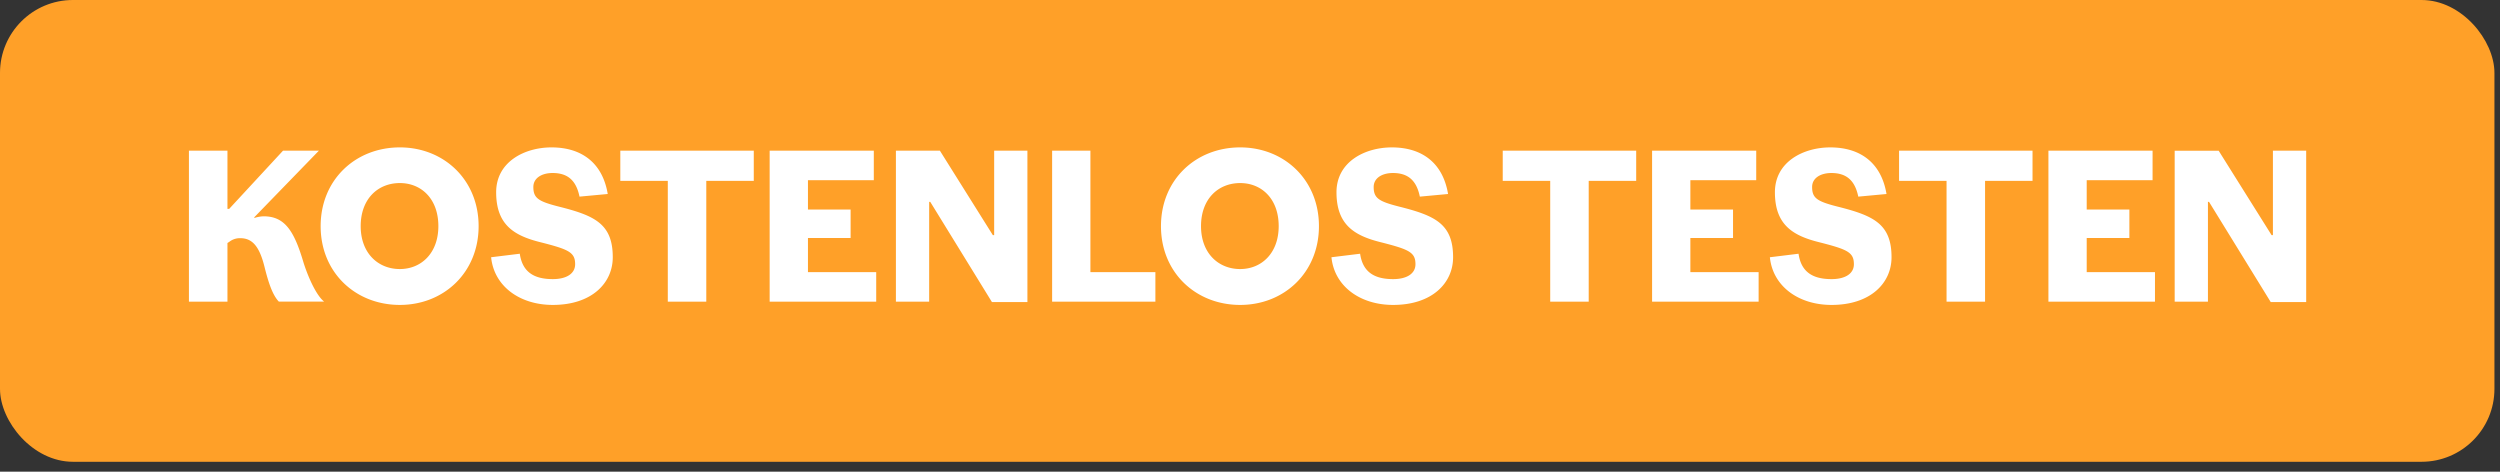
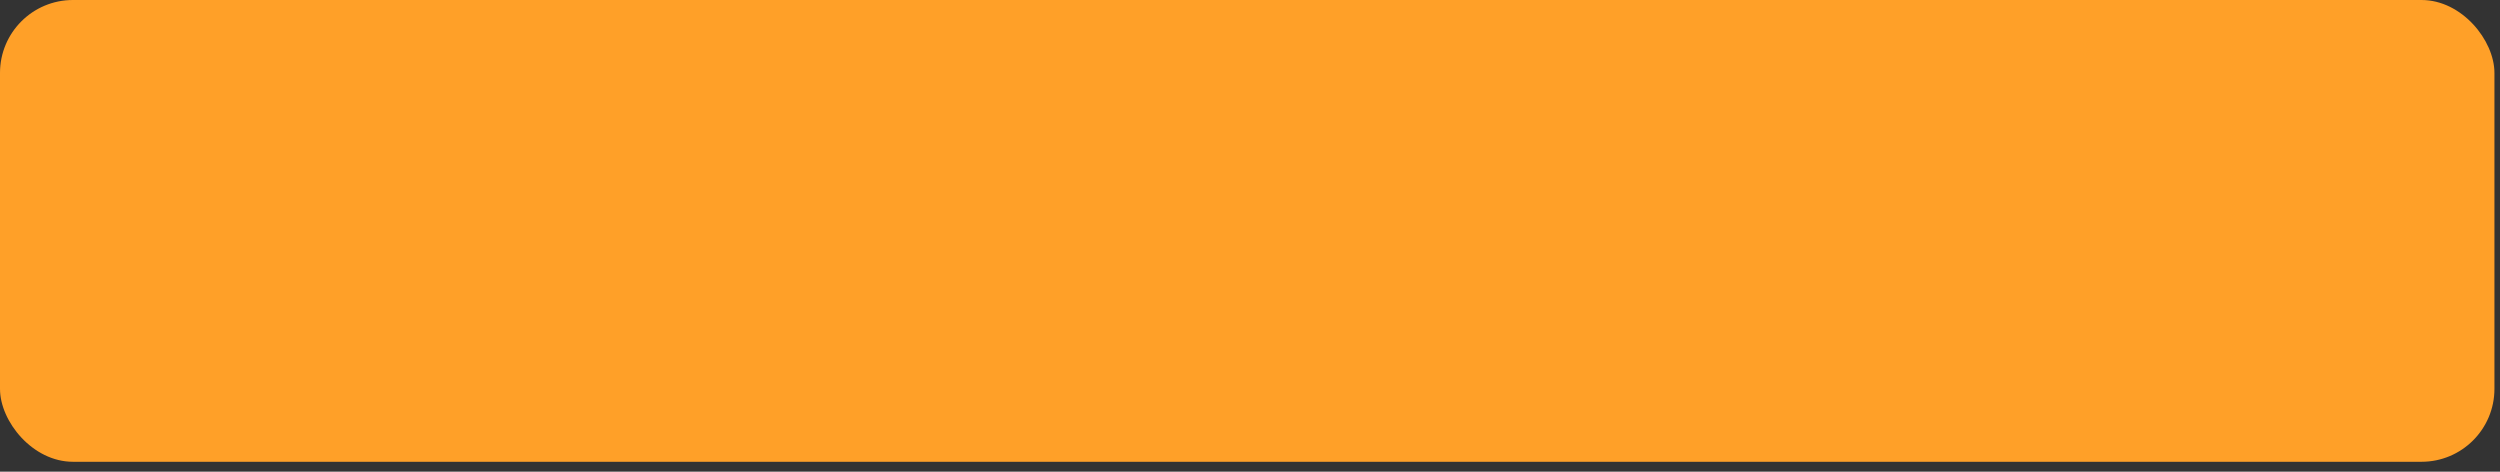
<svg xmlns="http://www.w3.org/2000/svg" width="159" height="30" viewBox="0 0 159 30" fill="none">
  <rect x="0" y="0" width="159" height="30" fill="#333333" stroke="none" />
  <rect width="158.646" height="29.369" rx="4.638" fill="#FFA028" />
-   <path d="M20.282 9.583H18l-3.424 3.701h-.11v-3.7h-2.45v9.6h2.45v-3.729l.11-.07a1.09 1.09 0 01.71-.236c.766 0 1.21.529 1.53 1.795.251 1.016.516 1.823.92 2.24h2.88c-.543-.43-1.072-1.711-1.322-2.518-.585-1.976-1.183-2.908-2.519-2.908-.195 0-.473.055-.598.11v-.055l4.105-4.23zm.111 4.8c0 2.95 2.213 5.01 5.037 5.01 2.797 0 5.01-2.06 5.01-5.01 0-2.95-2.213-5.009-5.01-5.009-2.824 0-5.037 2.06-5.037 5.01zm2.547 0c0-1.739 1.099-2.74 2.49-2.74 1.364 0 2.45 1.001 2.45 2.74 0 1.712-1.086 2.728-2.45 2.728-1.391 0-2.49-1.016-2.49-2.727zm12.22 5.01c2.477 0 3.812-1.391 3.812-3.033 0-2.115-1.14-2.644-3.409-3.215-1.322-.334-1.642-.542-1.642-1.252 0-.584.557-.89 1.225-.89.974 0 1.502.486 1.711 1.502l1.795-.167c-.334-2.003-1.684-2.964-3.576-2.964-1.697 0-3.52.905-3.52 2.853 0 2.06 1.127 2.755 2.796 3.173 1.81.459 2.227.64 2.227 1.405 0 .584-.529.946-1.42.946-1.21 0-1.934-.459-2.1-1.614l-1.823.223c.18 1.823 1.795 3.033 3.924 3.033zm9.76-7.89h3.02v-1.92h-8.488v1.92h3.02v7.681h2.448v-7.68zm4.03-1.92v9.601h6.777v-1.878h-4.341v-2.17h2.713v-1.81h-2.713v-1.864h4.188V9.583h-6.623zm16.394 0h-2.115v5.371h-.084l-3.367-5.37H56.98v9.6h2.115V12.84h.07l3.923 6.373h2.255V9.583zm4.006 0h-2.435v9.601h6.568v-1.878H69.35V9.583zm4.488 4.8c0 2.95 2.213 5.01 5.038 5.01 2.796 0 5.009-2.06 5.009-5.01 0-2.95-2.213-5.009-5.01-5.009-2.824 0-5.037 2.06-5.037 5.01zm2.547 0c0-1.739 1.099-2.74 2.49-2.74 1.364 0 2.45 1.001 2.45 2.74 0 1.712-1.086 2.728-2.45 2.728-1.391 0-2.49-1.016-2.49-2.727zm12.22 5.01c2.477 0 3.812-1.391 3.812-3.033 0-2.115-1.14-2.644-3.409-3.215-1.322-.334-1.642-.542-1.642-1.252 0-.584.557-.89 1.225-.89.974 0 1.503.486 1.711 1.502l1.795-.167c-.334-2.003-1.683-2.964-3.576-2.964-1.698 0-3.52.905-3.52 2.853 0 2.06 1.127 2.755 2.796 3.173 1.81.459 2.227.64 2.227 1.405 0 .584-.529.946-1.42.946-1.21 0-1.934-.459-2.1-1.614l-1.823.223c.18 1.823 1.795 3.033 3.924 3.033zm12.437-7.89h3.02v-1.92h-8.488v1.92h3.02v7.681h2.448v-7.68zm4.031-1.92v9.601h6.776v-1.878h-4.341v-2.17h2.713v-1.81h-2.713v-1.864h4.188V9.583h-6.623zm11.416 9.81c2.477 0 3.813-1.391 3.813-3.033 0-2.115-1.141-2.644-3.41-3.215-1.321-.334-1.641-.542-1.641-1.252 0-.584.556-.89 1.224-.89.974 0 1.503.486 1.712 1.502l1.795-.167c-.334-2.003-1.684-2.964-3.577-2.964-1.697 0-3.52.905-3.52 2.853 0 2.06 1.127 2.755 2.797 3.173 1.809.459 2.226.64 2.226 1.405 0 .584-.528.946-1.419.946-1.211 0-1.934-.459-2.101-1.614l-1.823.223c.181 1.823 1.795 3.033 3.924 3.033zm9.761-7.89h3.019v-1.92h-8.488v1.92h3.02v7.681h2.449v-7.68zm4.03-1.92v9.601h6.777v-1.878h-4.342v-2.17h2.714v-1.81h-2.714v-1.864h4.189V9.583h-6.624zm16.393 0h-2.115v5.371h-.084l-3.367-5.37h-2.797v9.6h2.115V12.84h.07l3.924 6.373h2.254V9.583z" fill="#fff" />
</svg>